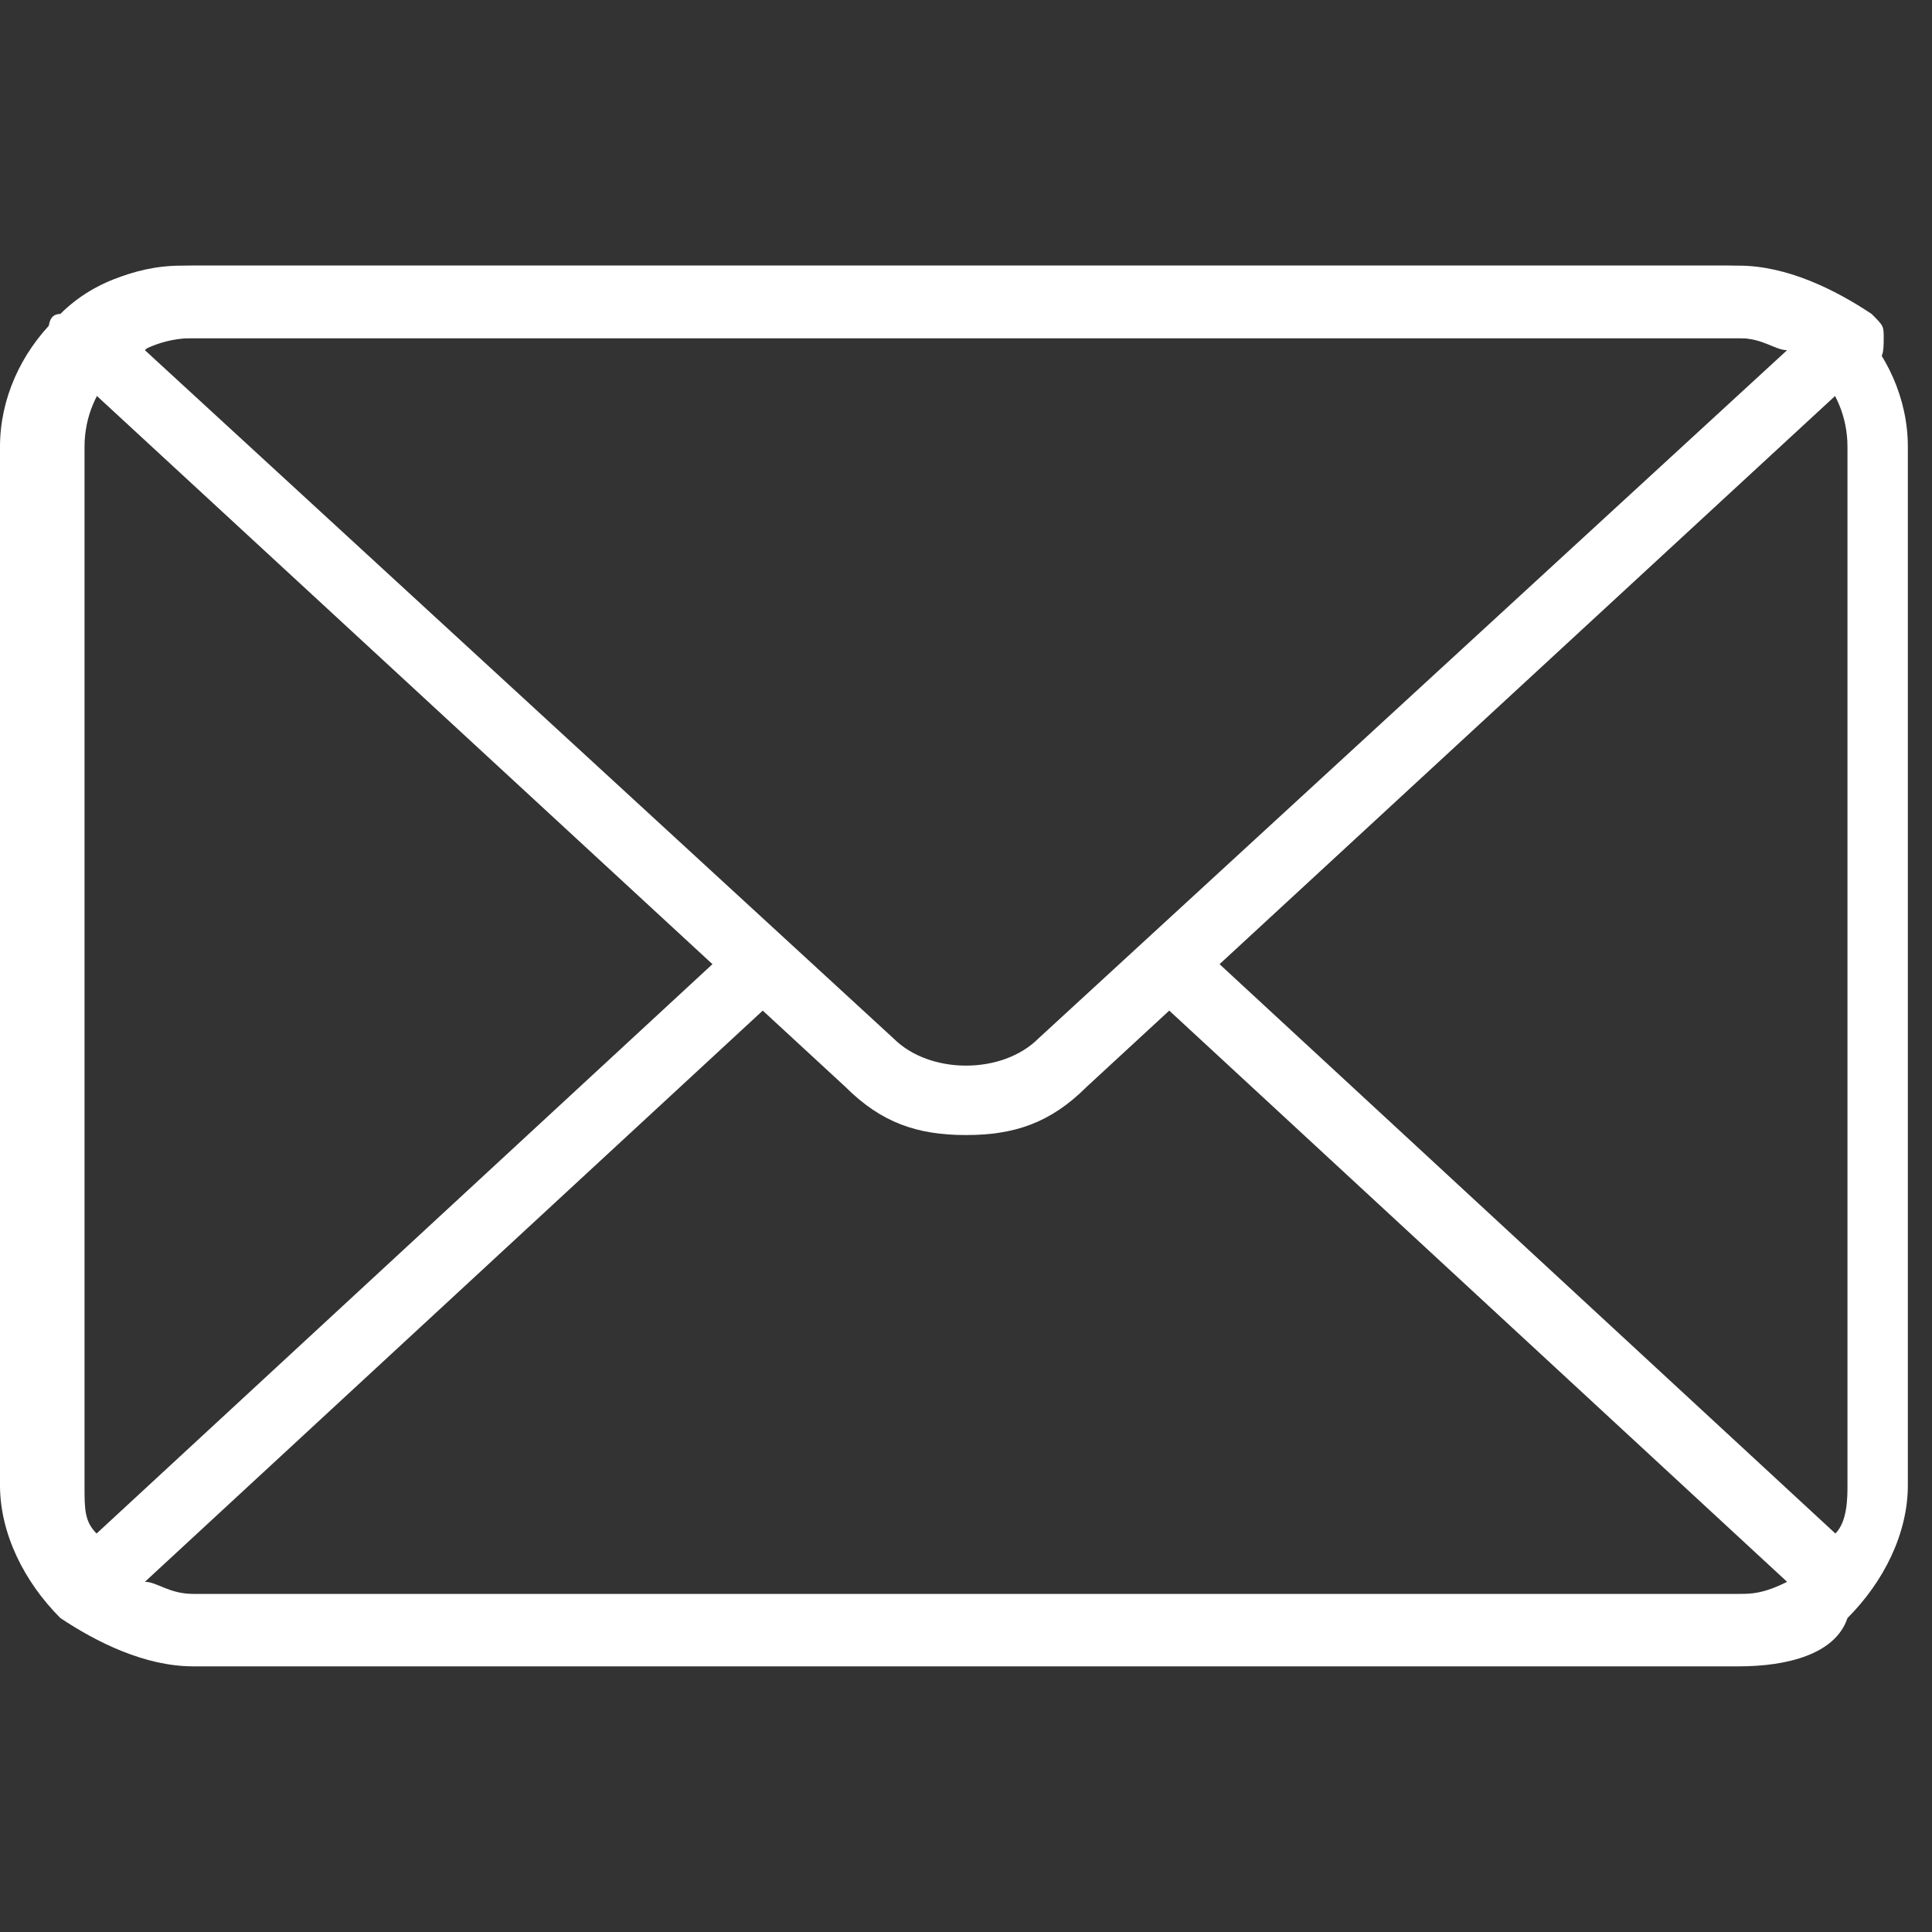
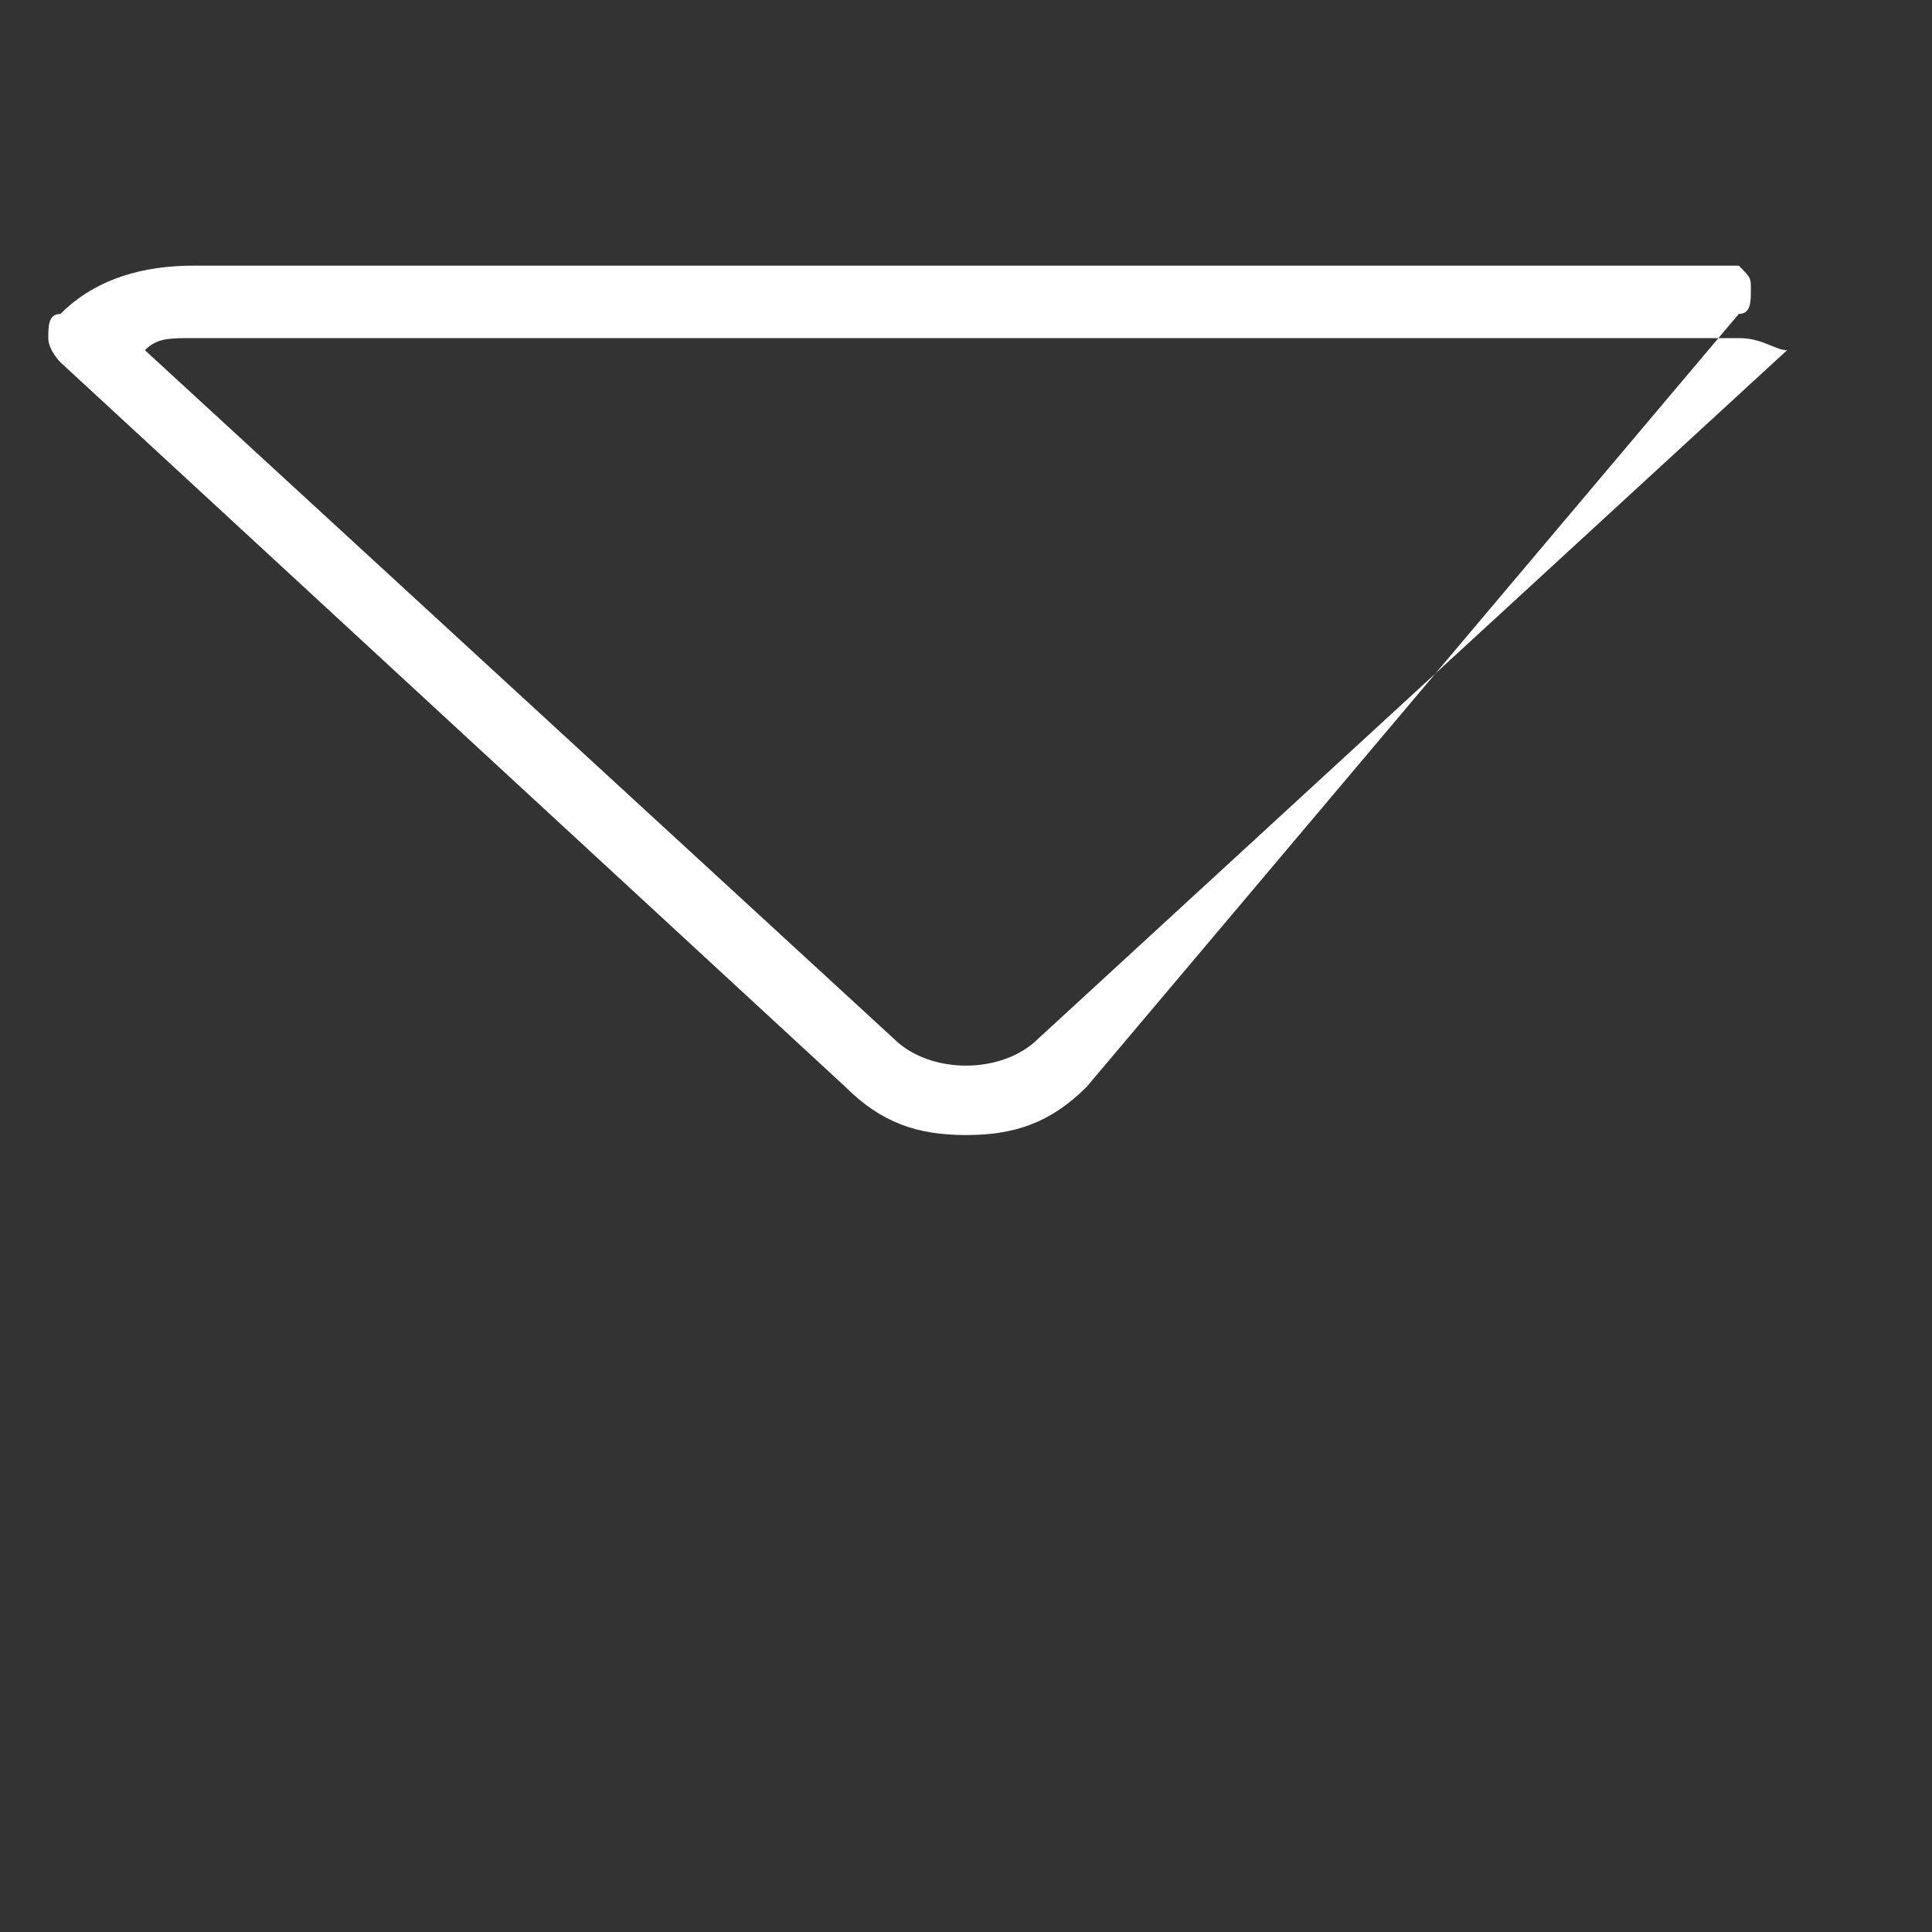
<svg xmlns="http://www.w3.org/2000/svg" version="1.1" id="Layer_1" x="0px" y="0px" viewBox="0 0 16 16" style="enable-background:new 0 0 16 16;" xml:space="preserve">
  <rect x="0" y="0" width="16" height="16" fill="#333333" stroke="none" />
  <style type="text/css">
	.st0{fill:#FFFFFF;}
</style>
  <g>
    <g>
-       <path class="st0" d="M14.4,13.8H1.6c-0.4,0-0.8-0.2-1.1-0.4c0,0,0,0,0,0C0.2,13.1,0,12.7,0,12.3V3.7c0-0.8,0.7-1.5,1.5-1.5h12.8    c0.8,0,1.5,0.7,1.5,1.5v8.6c0,0.4-0.2,0.8-0.5,1.1C15.2,13.7,14.8,13.8,14.4,13.8z M1.2,13.1c0.1,0,0.2,0.1,0.4,0.1h12.8    c0.1,0,0.2,0,0.4-0.1L9.5,8.2C9.4,8.2,9.4,8.1,9.4,8c0-0.1,0-0.1,0.1-0.2c0.1-0.1,0.3-0.1,0.4,0l5.3,4.9c0.1-0.1,0.1-0.3,0.1-0.4    V3.7c0-0.5-0.4-0.9-0.9-0.9H1.6c-0.5,0-0.9,0.4-0.9,0.9v8.6c0,0.2,0,0.3,0.1,0.4l5.3-4.9c0.1-0.1,0.3-0.1,0.4,0    C6.6,7.9,6.6,7.9,6.6,8c0,0.1,0,0.2-0.1,0.2L1.2,13.1z" />
-     </g>
+       </g>
    <g>
-       <path class="st0" d="M8,9.4C7.6,9.4,7.3,9.3,7,9l-6.5-6C0.5,3,0.4,2.9,0.4,2.8c0-0.1,0-0.2,0.1-0.2c0.3-0.3,0.7-0.4,1.1-0.4h12.8    c0.4,0,0.8,0.2,1.1,0.4c0.1,0.1,0.1,0.1,0.1,0.2c0,0.1,0,0.2-0.1,0.2L9,9c0,0,0,0,0,0C8.7,9.3,8.4,9.4,8,9.4z M8.8,8.8L8.8,8.8    L8.8,8.8z M1.2,2.9l6.2,5.7c0.3,0.3,0.9,0.3,1.2,0l6.2-5.7c-0.1,0-0.2-0.1-0.4-0.1H1.6C1.4,2.8,1.3,2.8,1.2,2.9z" />
+       <path class="st0" d="M8,9.4C7.6,9.4,7.3,9.3,7,9l-6.5-6C0.5,3,0.4,2.9,0.4,2.8c0-0.1,0-0.2,0.1-0.2c0.3-0.3,0.7-0.4,1.1-0.4h12.8    c0.1,0.1,0.1,0.1,0.1,0.2c0,0.1,0,0.2-0.1,0.2L9,9c0,0,0,0,0,0C8.7,9.3,8.4,9.4,8,9.4z M8.8,8.8L8.8,8.8    L8.8,8.8z M1.2,2.9l6.2,5.7c0.3,0.3,0.9,0.3,1.2,0l6.2-5.7c-0.1,0-0.2-0.1-0.4-0.1H1.6C1.4,2.8,1.3,2.8,1.2,2.9z" />
    </g>
  </g>
</svg>